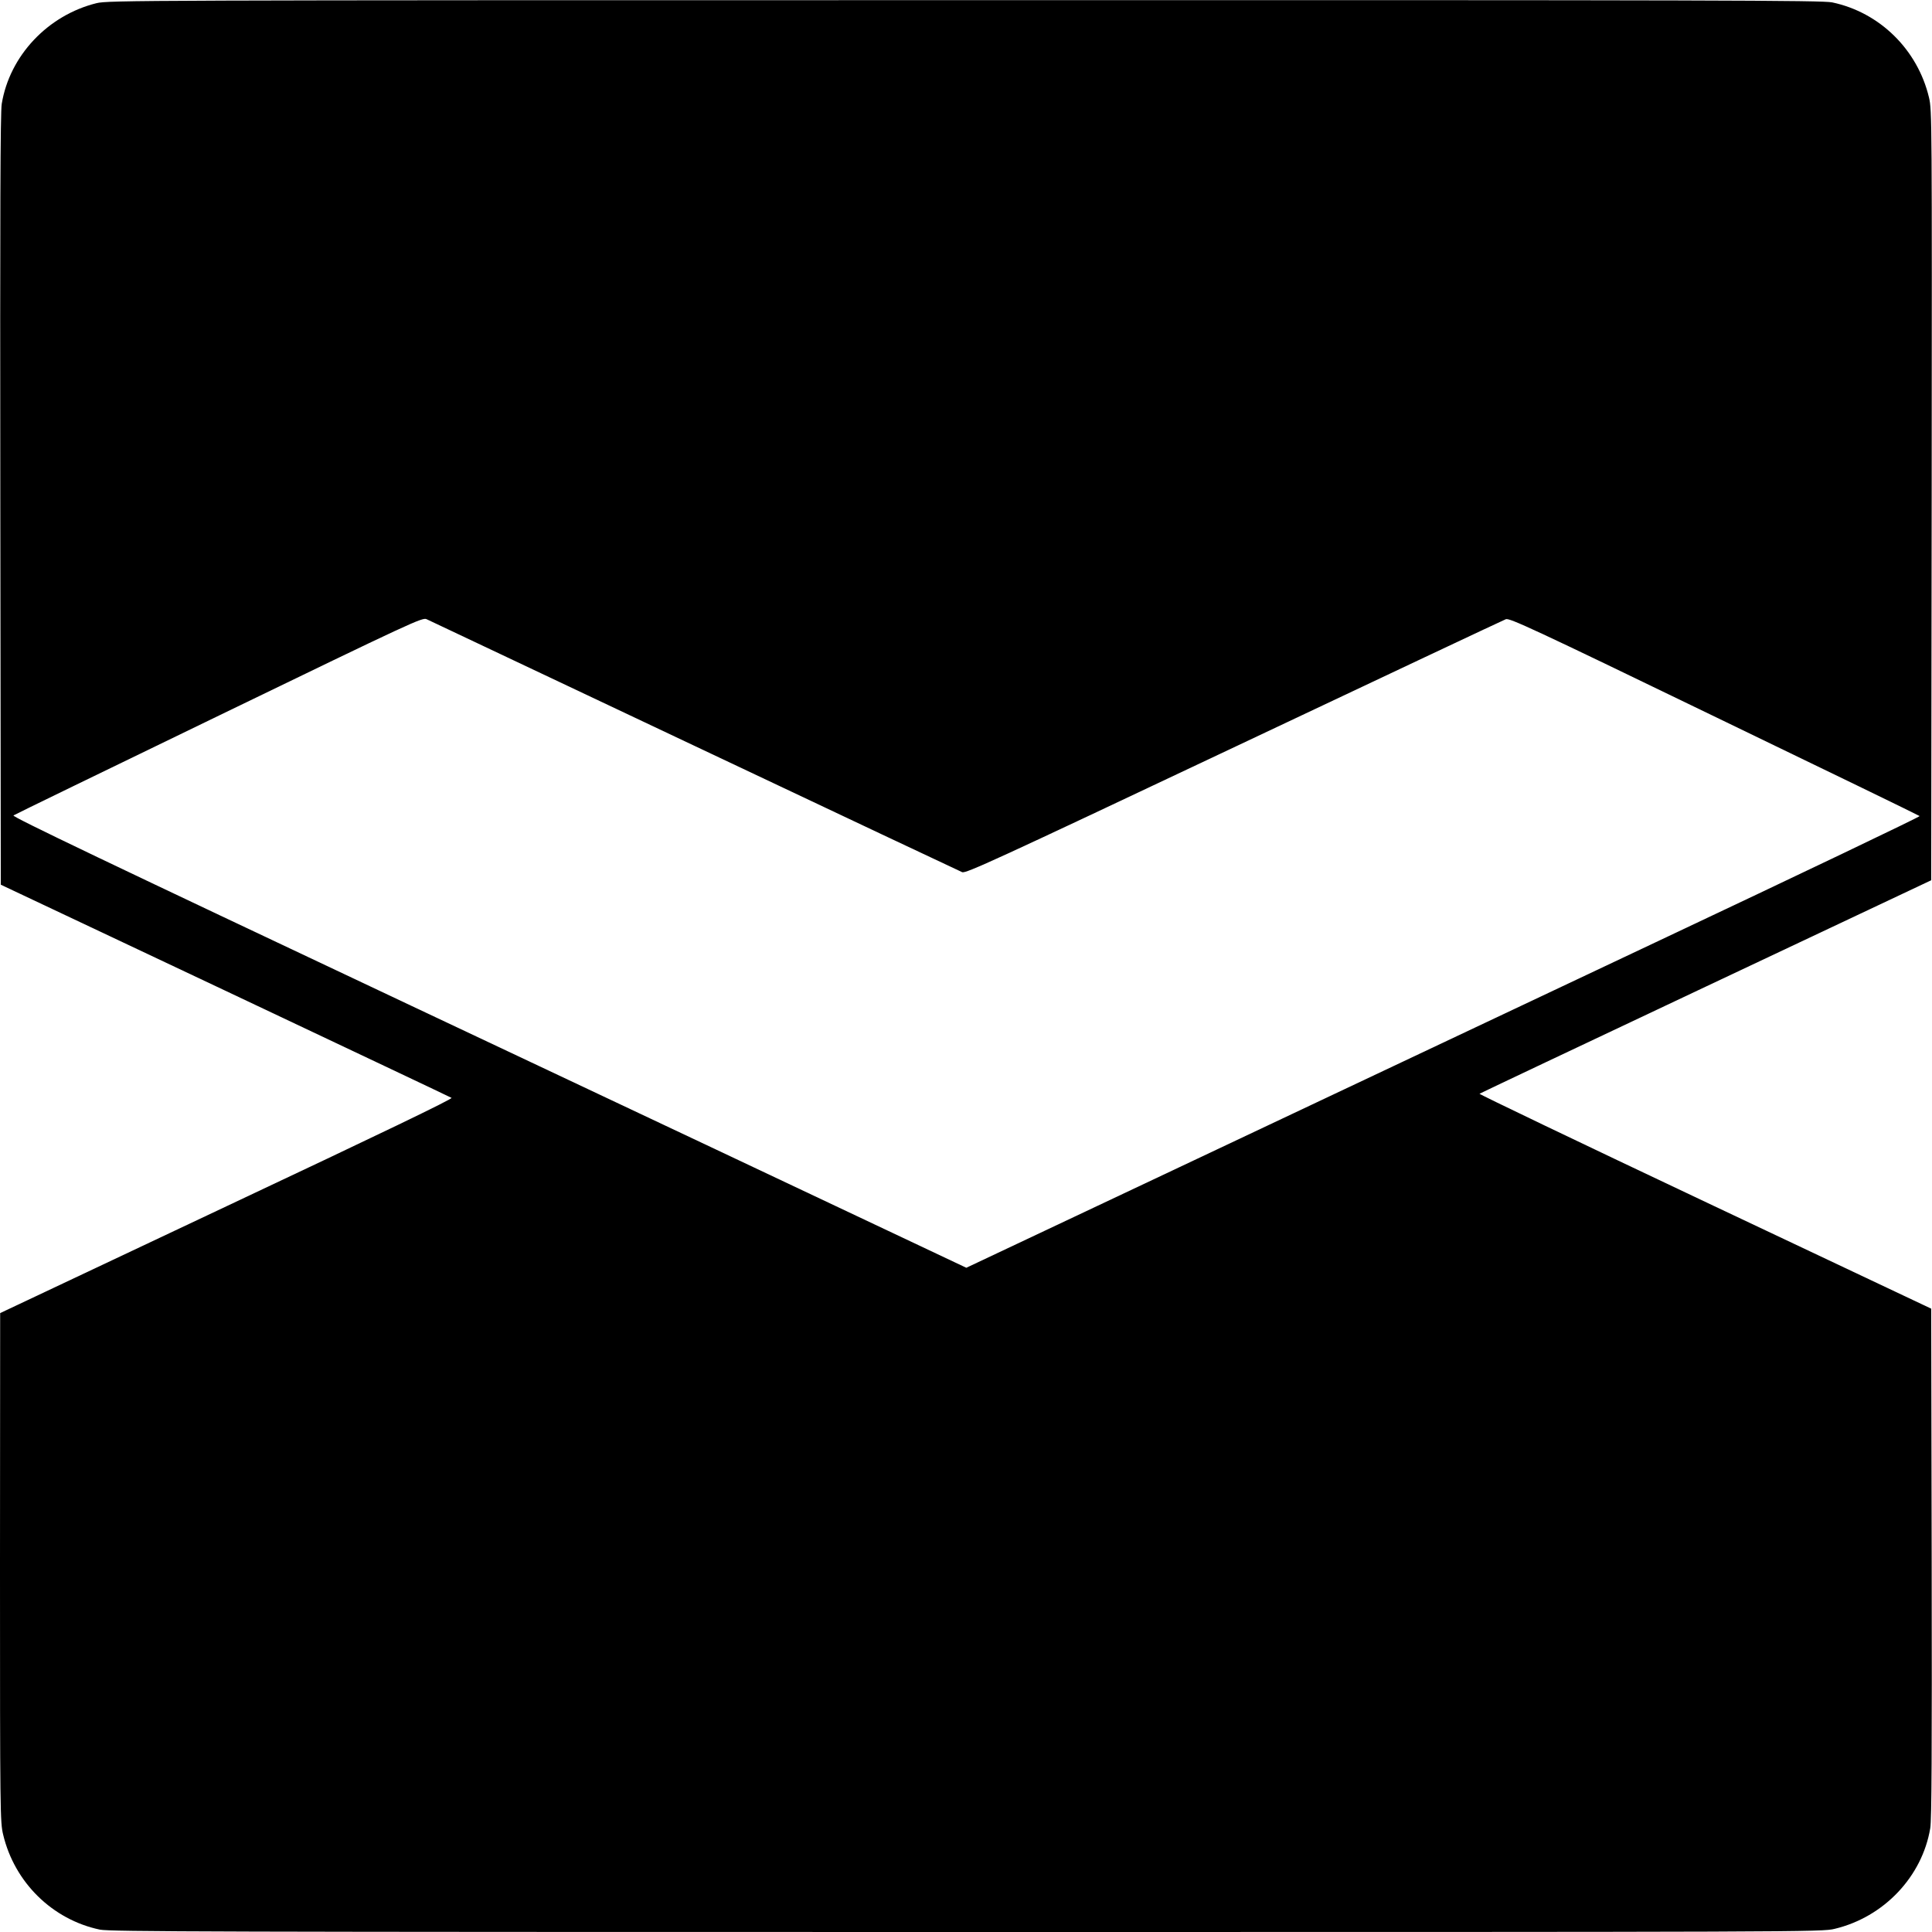
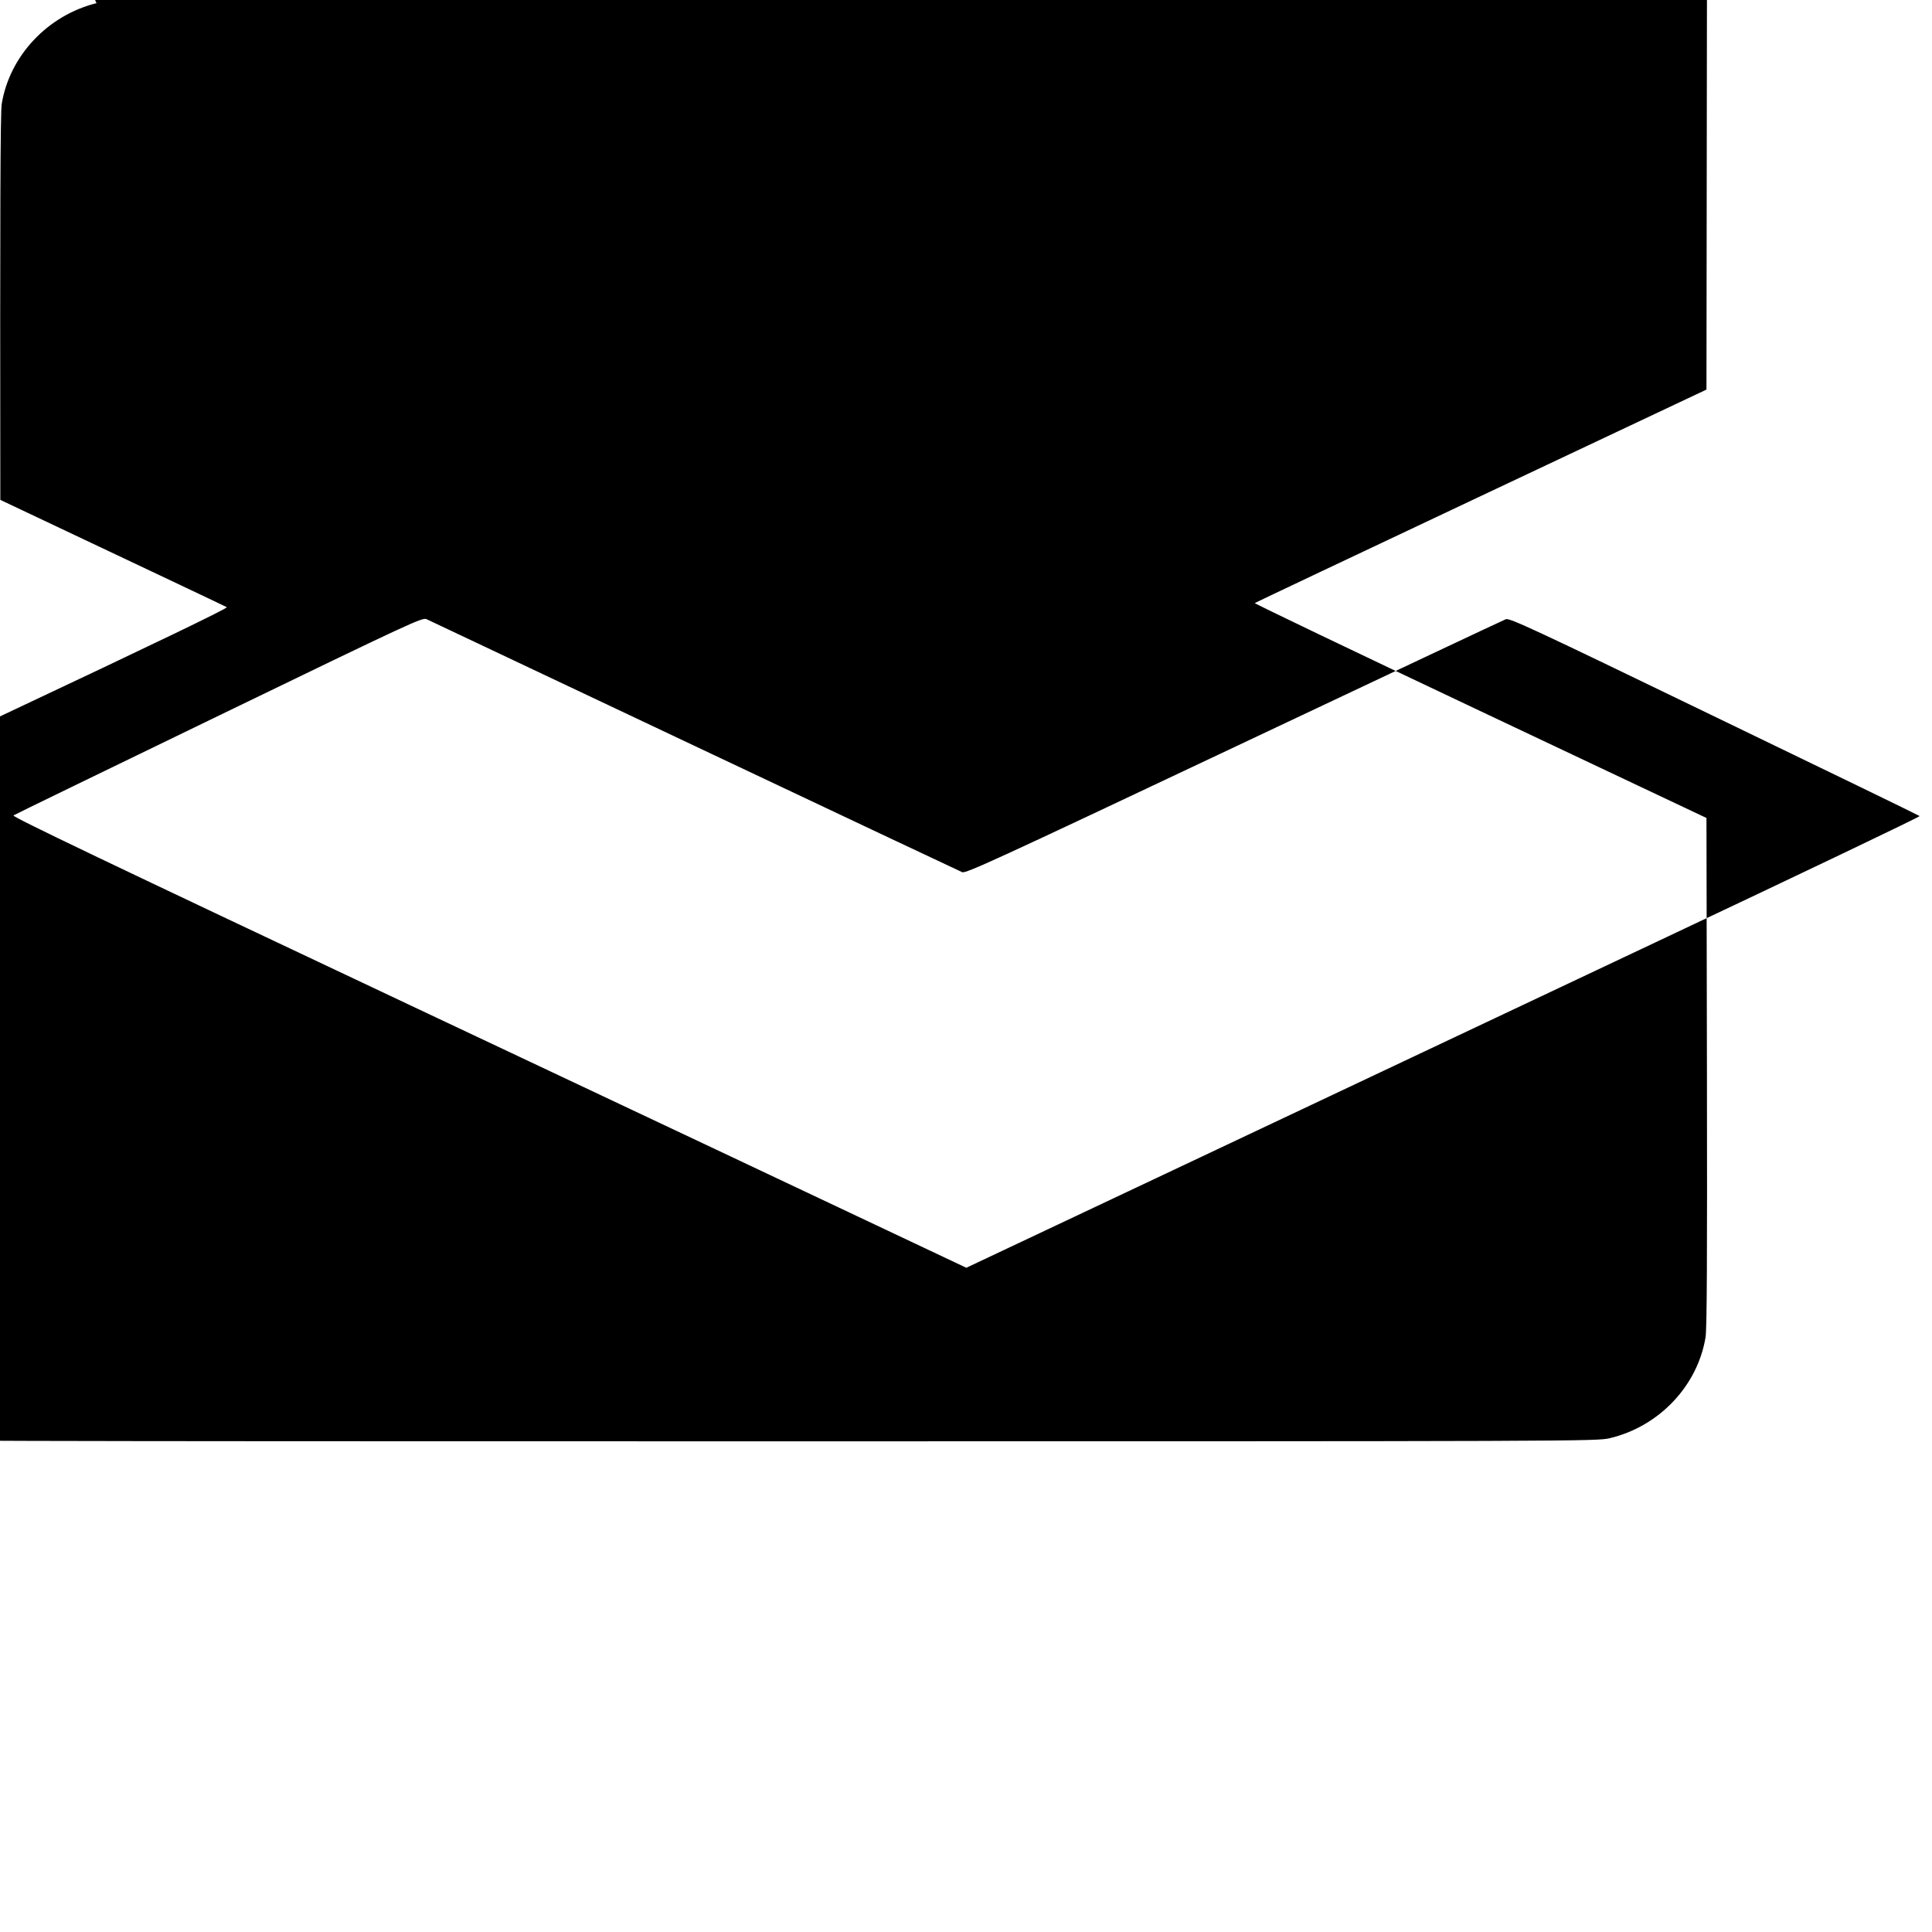
<svg xmlns="http://www.w3.org/2000/svg" version="1.0" width="1219pt" height="1219pt" viewBox="0 0 1219 1219" preserveAspectRatio="xMidYMid meet">
  <g transform="translate(0,1219) scale(0.1,-0.1)" fill="#000000" stroke="none">
-     <path d="M609 12170 c-307 -76 -548 -331 -598 -635 -9 -52 -11 -680 -9 -2499 l3 -2428 1415 -668 c778 -368 1421 -672 1429 -677 9 -6 -441 -223 -1418 -683 l-1430 -675 -1 -1605 c0 -1556 1 -1607 20 -1686 72 -302 311 -536 610 -599 63 -13 706 -15 5468 -15 5312 0 5398 0 5478 20 310 74 552 329 603 635 9 52 11 484 9 1674 l-3 1604 -1428 675 c-785 371 -1425 678 -1422 681 4 3 646 307 1428 676 l1422 671 3 2428 c2 2377 2 2431 -17 2511 -72 302 -311 537 -611 600 -63 13 -705 15 -5473 14 -5237 0 -5404 -1 -5478 -19z m3773 -4686 c915 -433 1675 -791 1689 -797 23 -9 200 72 1715 788 929 439 1701 803 1715 808 23 9 166 -57 1315 -613 709 -342 1292 -625 1296 -629 4 -4 -745 -362 -1665 -796 -919 -434 -2275 -1074 -3011 -1422 l-1339 -632 -491 232 c-270 128 -1626 768 -3013 1422 -1916 904 -2519 1192 -2508 1200 8 6 592 289 1298 631 1227 594 1283 620 1309 607 15 -7 776 -367 1690 -799z" />
+     <path d="M609 12170 c-307 -76 -548 -331 -598 -635 -9 -52 -11 -680 -9 -2499 c778 -368 1421 -672 1429 -677 9 -6 -441 -223 -1418 -683 l-1430 -675 -1 -1605 c0 -1556 1 -1607 20 -1686 72 -302 311 -536 610 -599 63 -13 706 -15 5468 -15 5312 0 5398 0 5478 20 310 74 552 329 603 635 9 52 11 484 9 1674 l-3 1604 -1428 675 c-785 371 -1425 678 -1422 681 4 3 646 307 1428 676 l1422 671 3 2428 c2 2377 2 2431 -17 2511 -72 302 -311 537 -611 600 -63 13 -705 15 -5473 14 -5237 0 -5404 -1 -5478 -19z m3773 -4686 c915 -433 1675 -791 1689 -797 23 -9 200 72 1715 788 929 439 1701 803 1715 808 23 9 166 -57 1315 -613 709 -342 1292 -625 1296 -629 4 -4 -745 -362 -1665 -796 -919 -434 -2275 -1074 -3011 -1422 l-1339 -632 -491 232 c-270 128 -1626 768 -3013 1422 -1916 904 -2519 1192 -2508 1200 8 6 592 289 1298 631 1227 594 1283 620 1309 607 15 -7 776 -367 1690 -799z" />
  </g>
</svg>